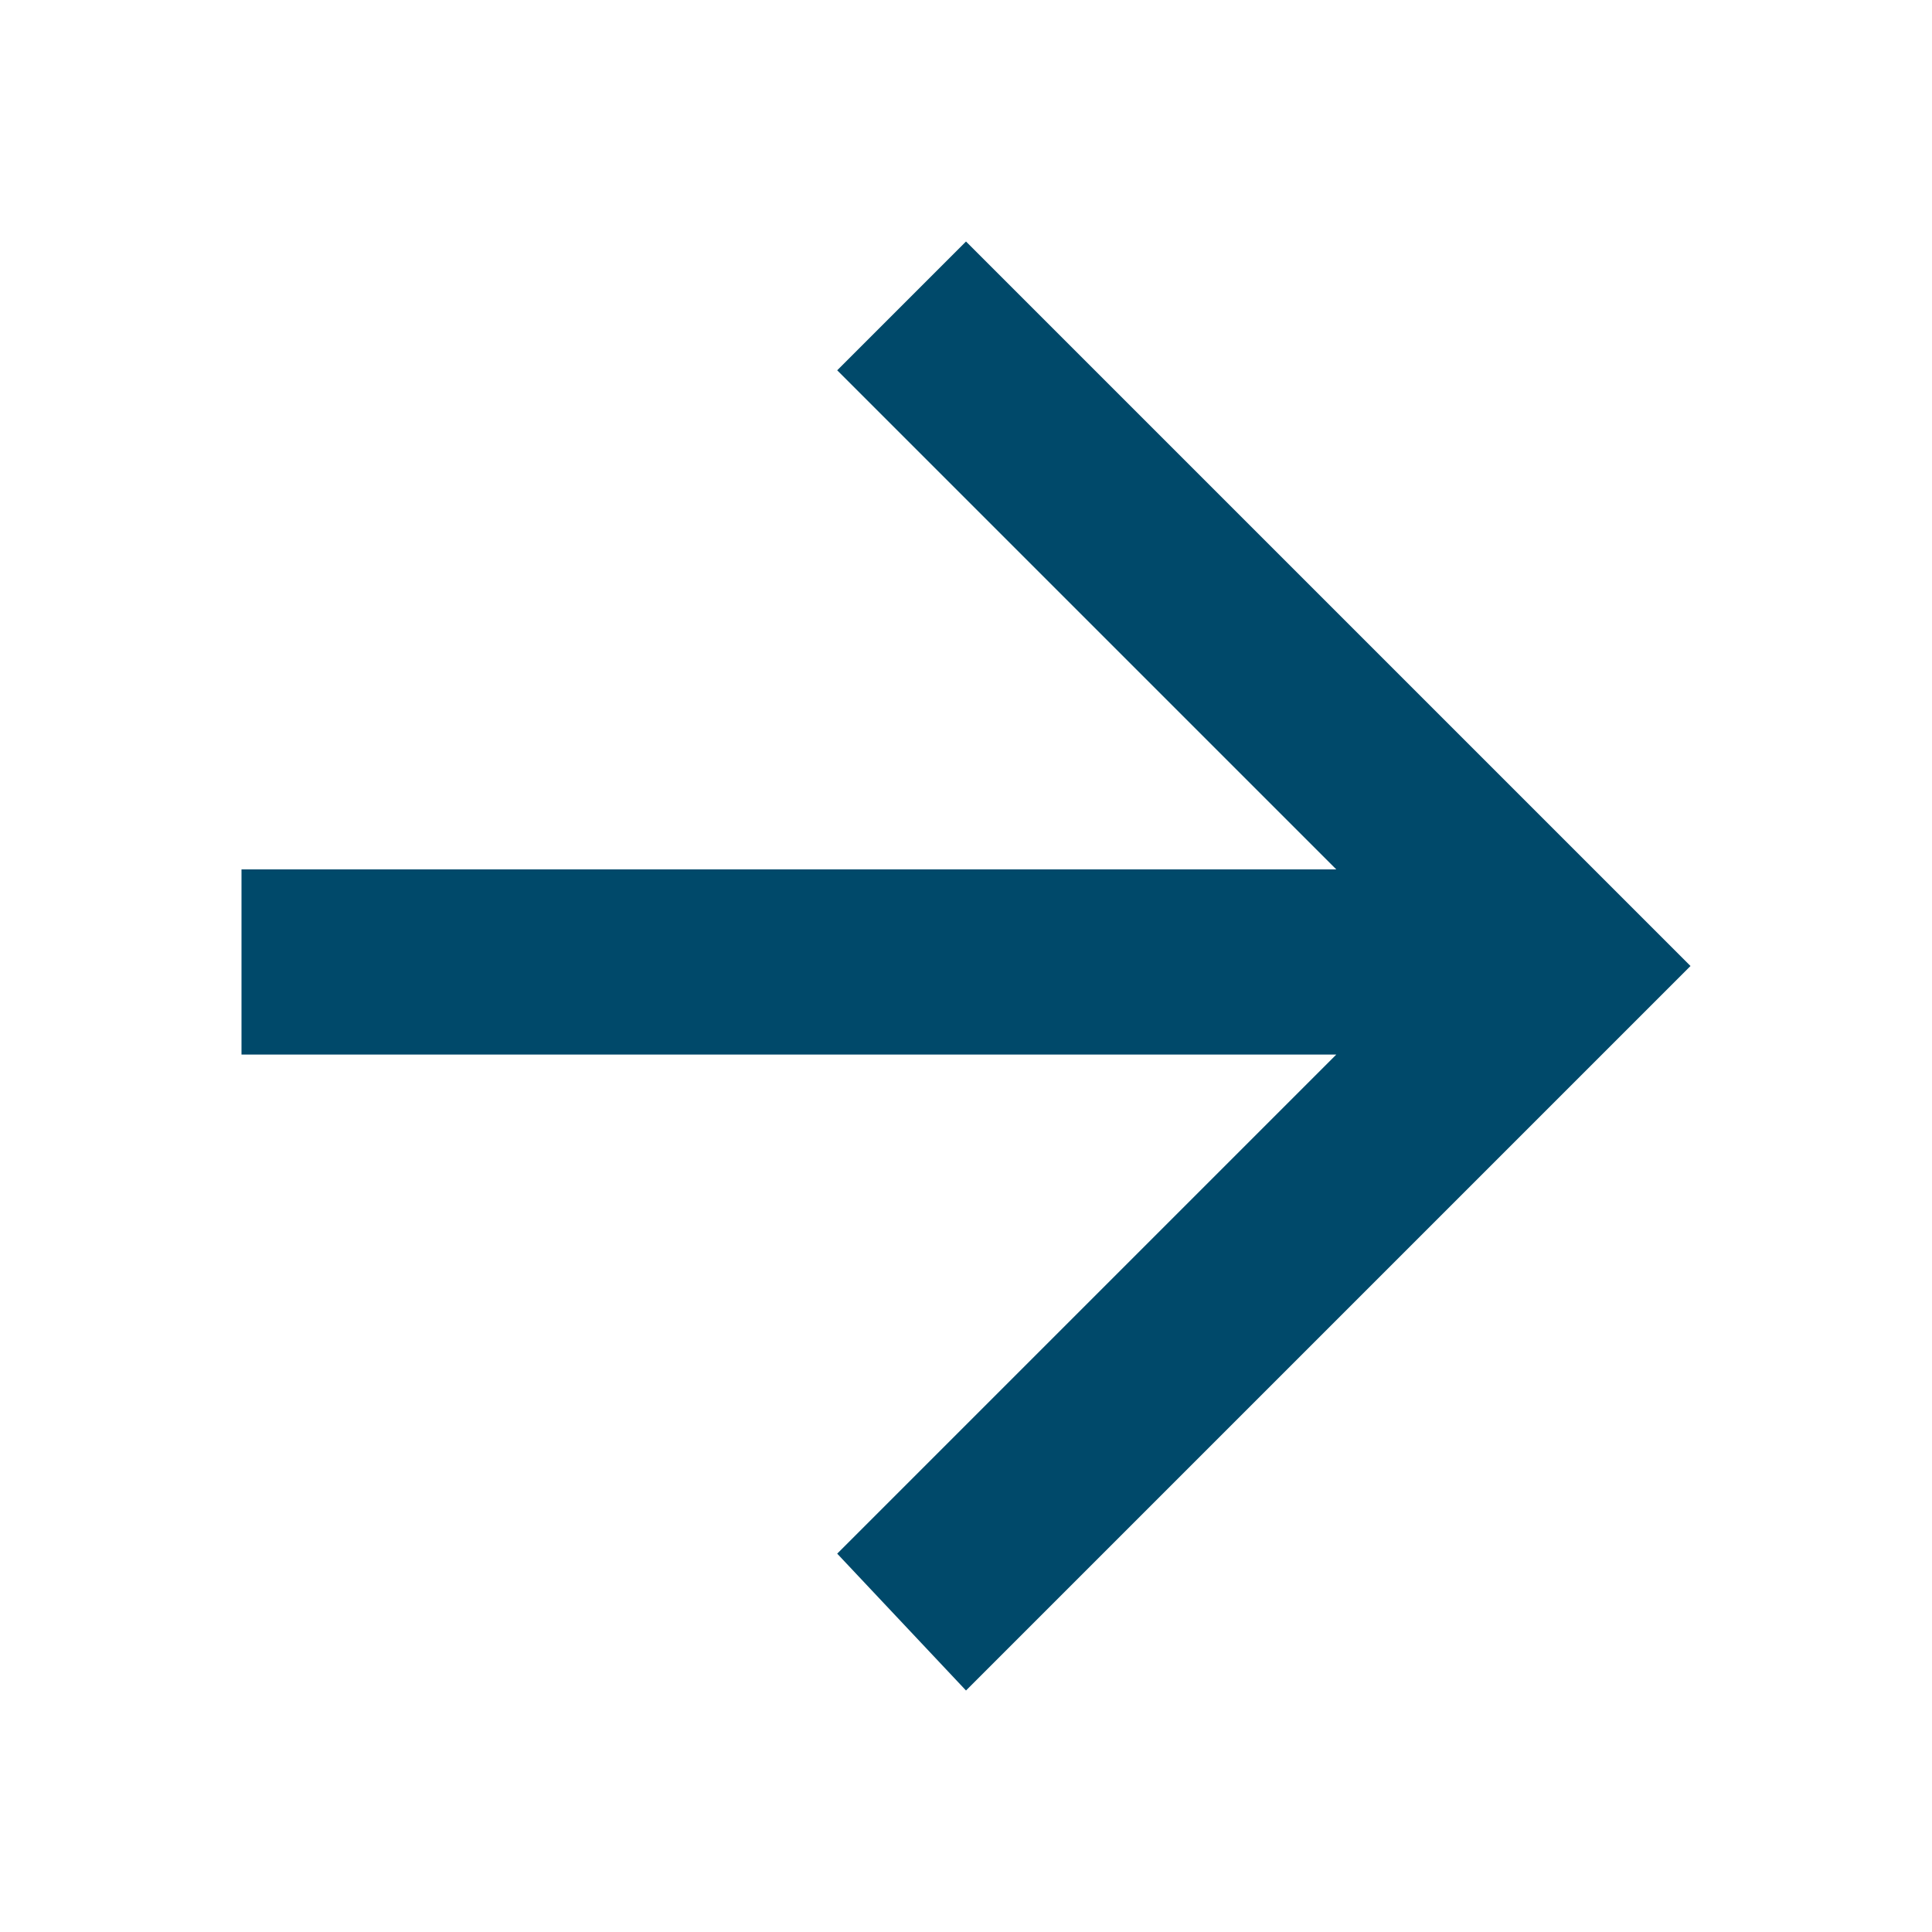
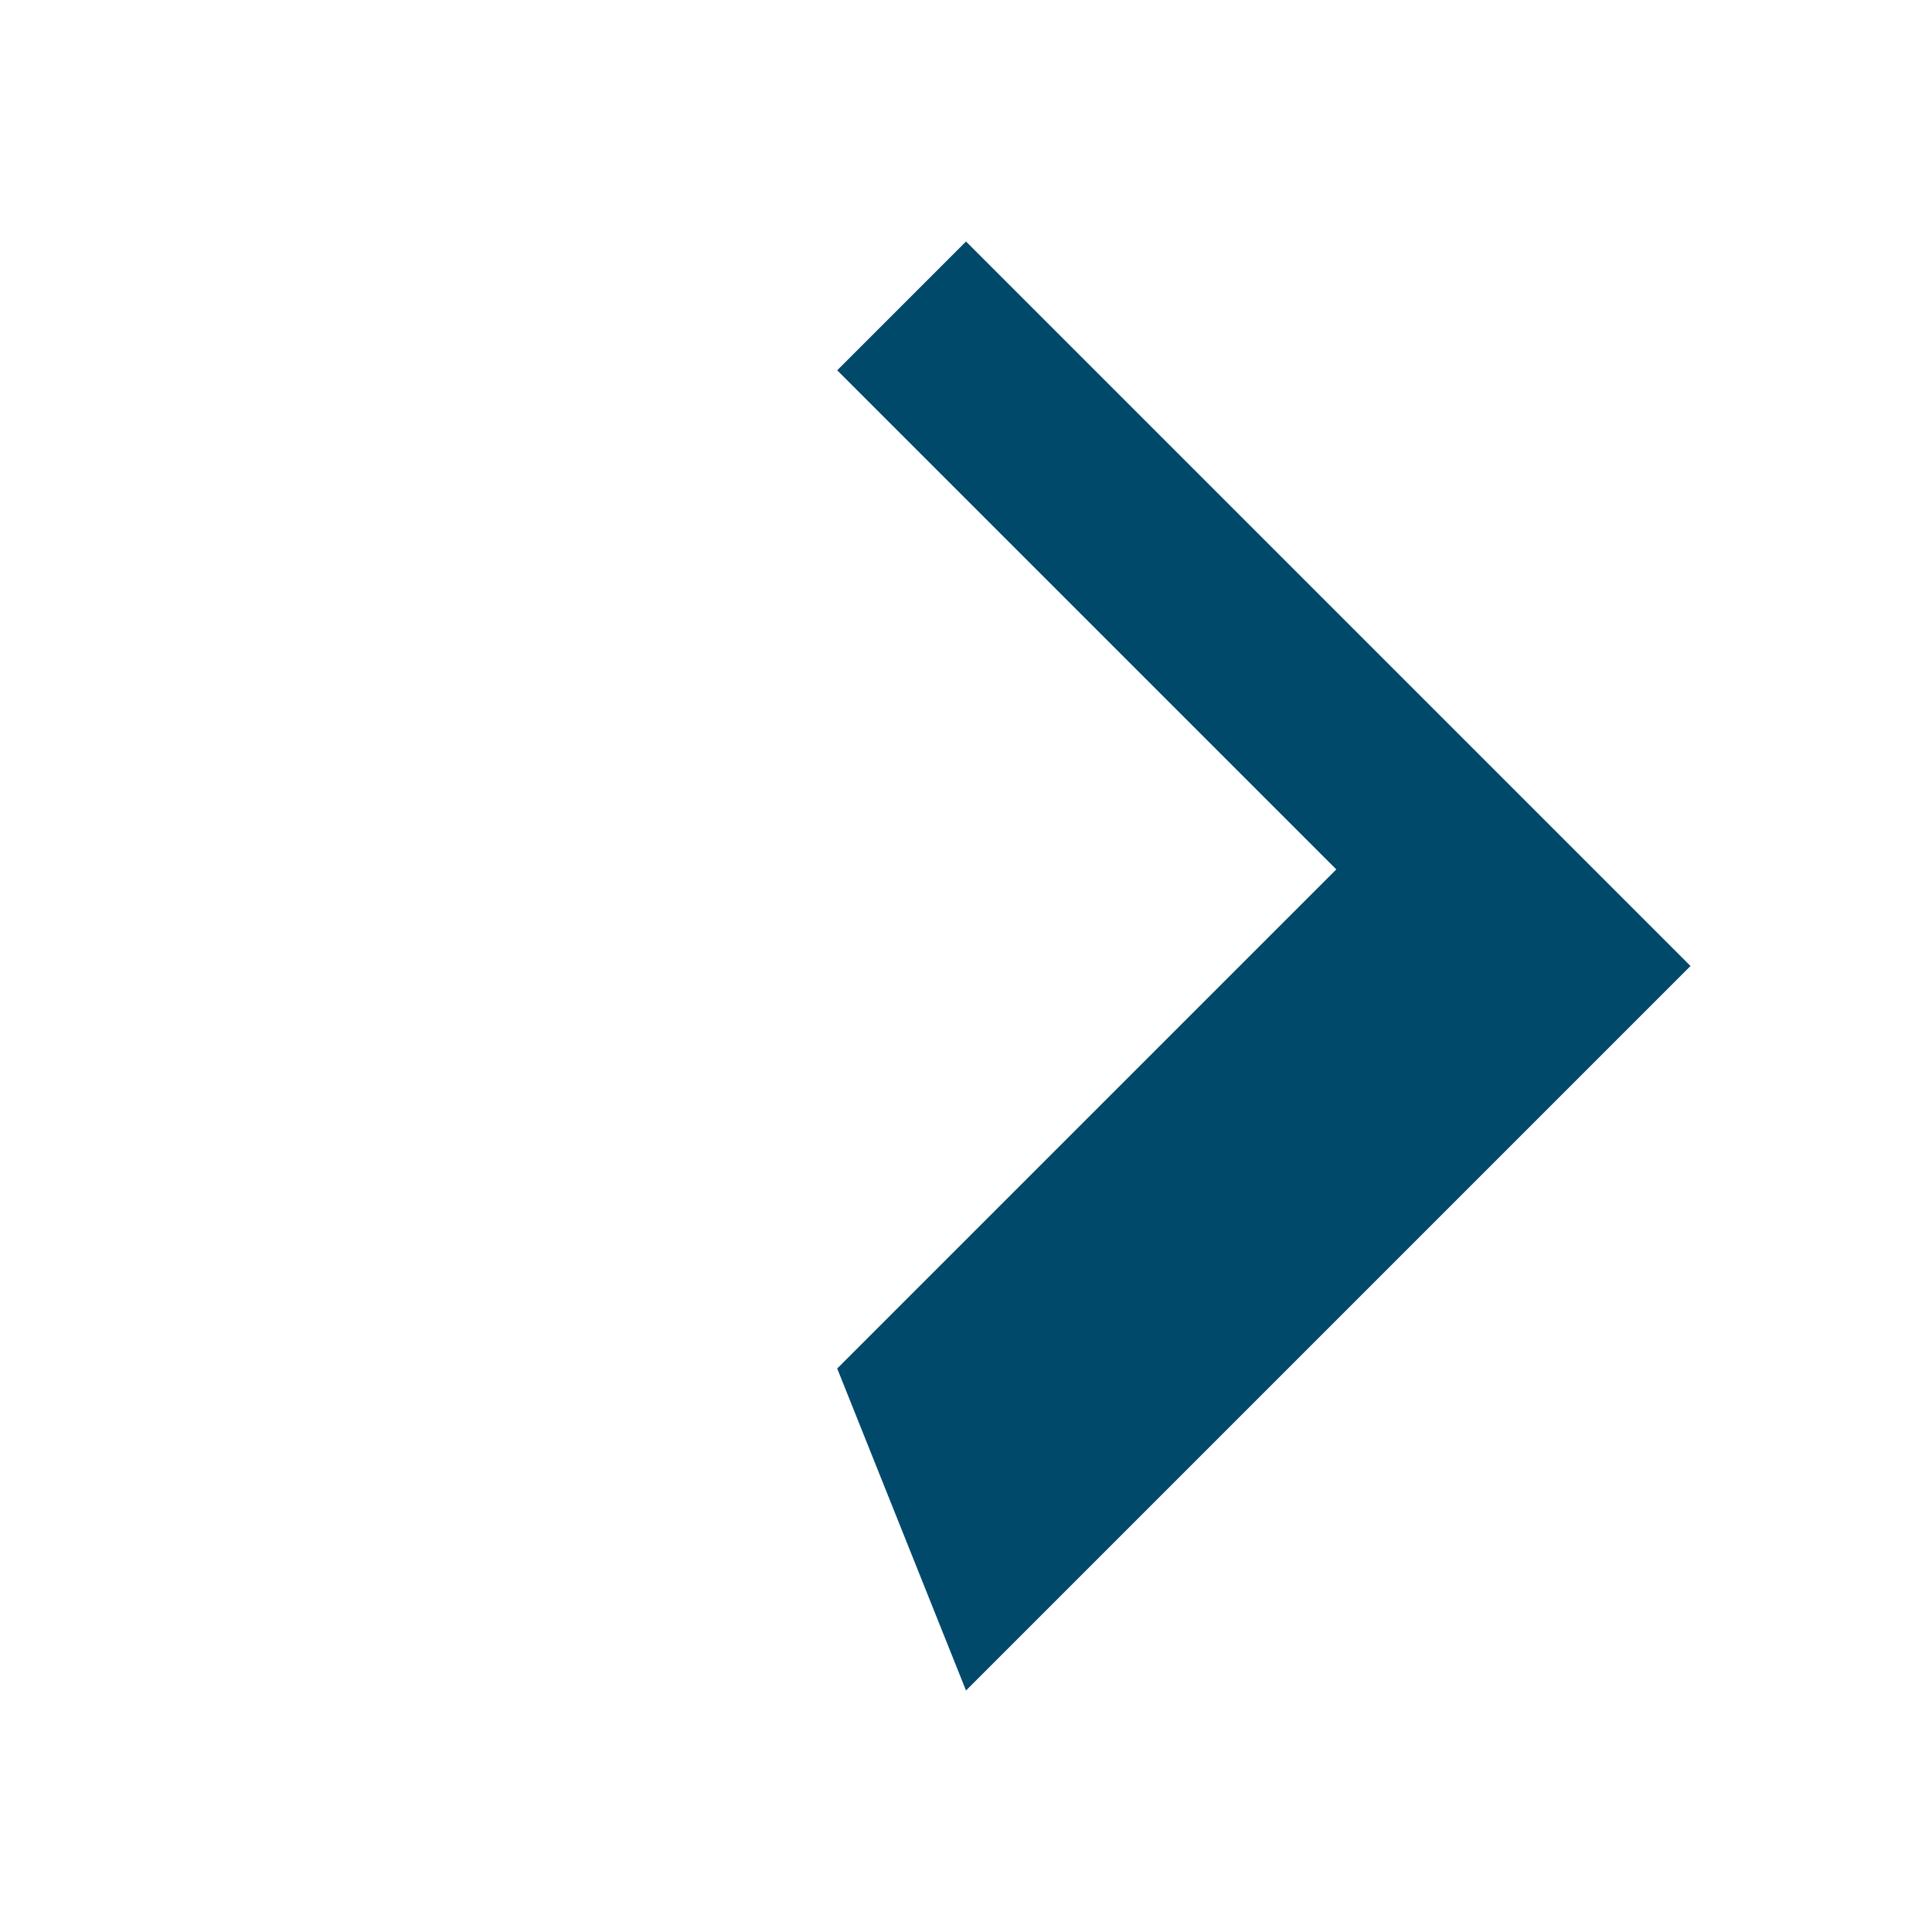
<svg xmlns="http://www.w3.org/2000/svg" version="1.1" id="Layer_1" x="0px" y="0px" viewBox="0 0 24 24" style="enable-background:new 0 0 24 24;" xml:space="preserve">
  <style type="text/css">
	.st0{fill:#00496A;}
</style>
-   <path id="Path_10" class="st0" d="M12,3l-1.6,1.6l6.2,6.2H3v2.3h13.6l-6.2,6.2L12,21l9-9L12,3z" />
+   <path id="Path_10" class="st0" d="M12,3l-1.6,1.6l6.2,6.2H3h13.6l-6.2,6.2L12,21l9-9L12,3z" />
</svg>